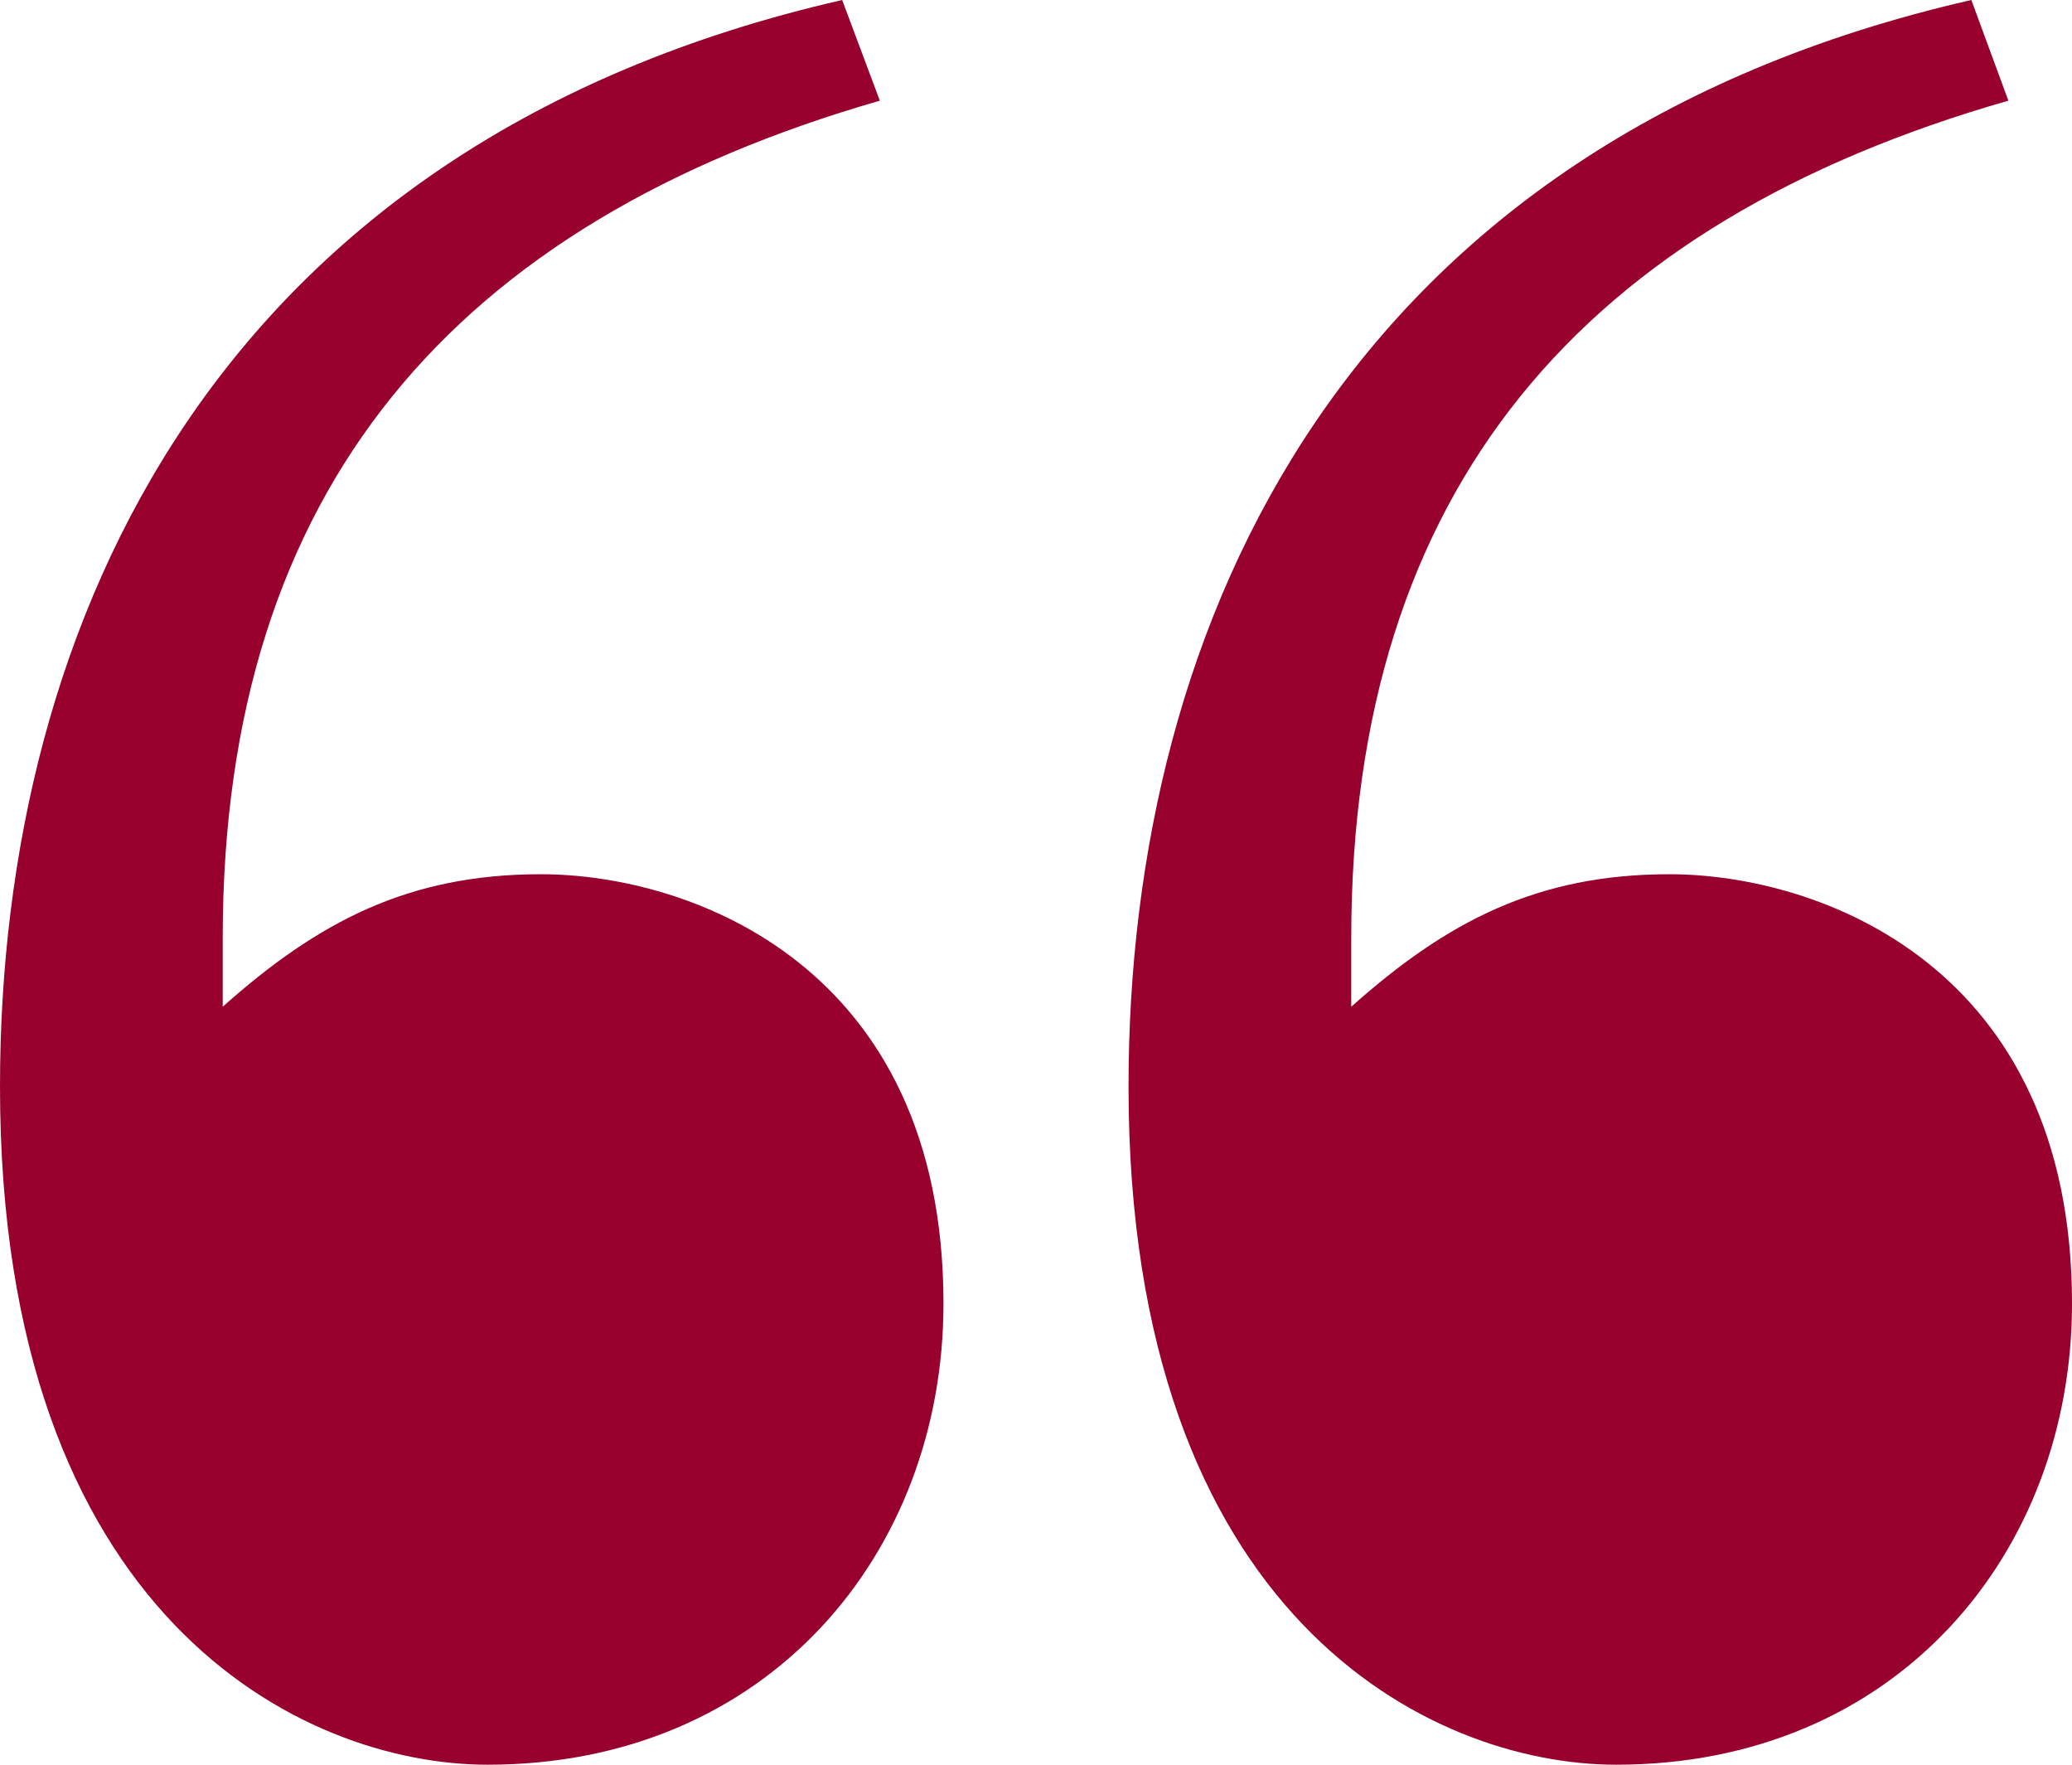
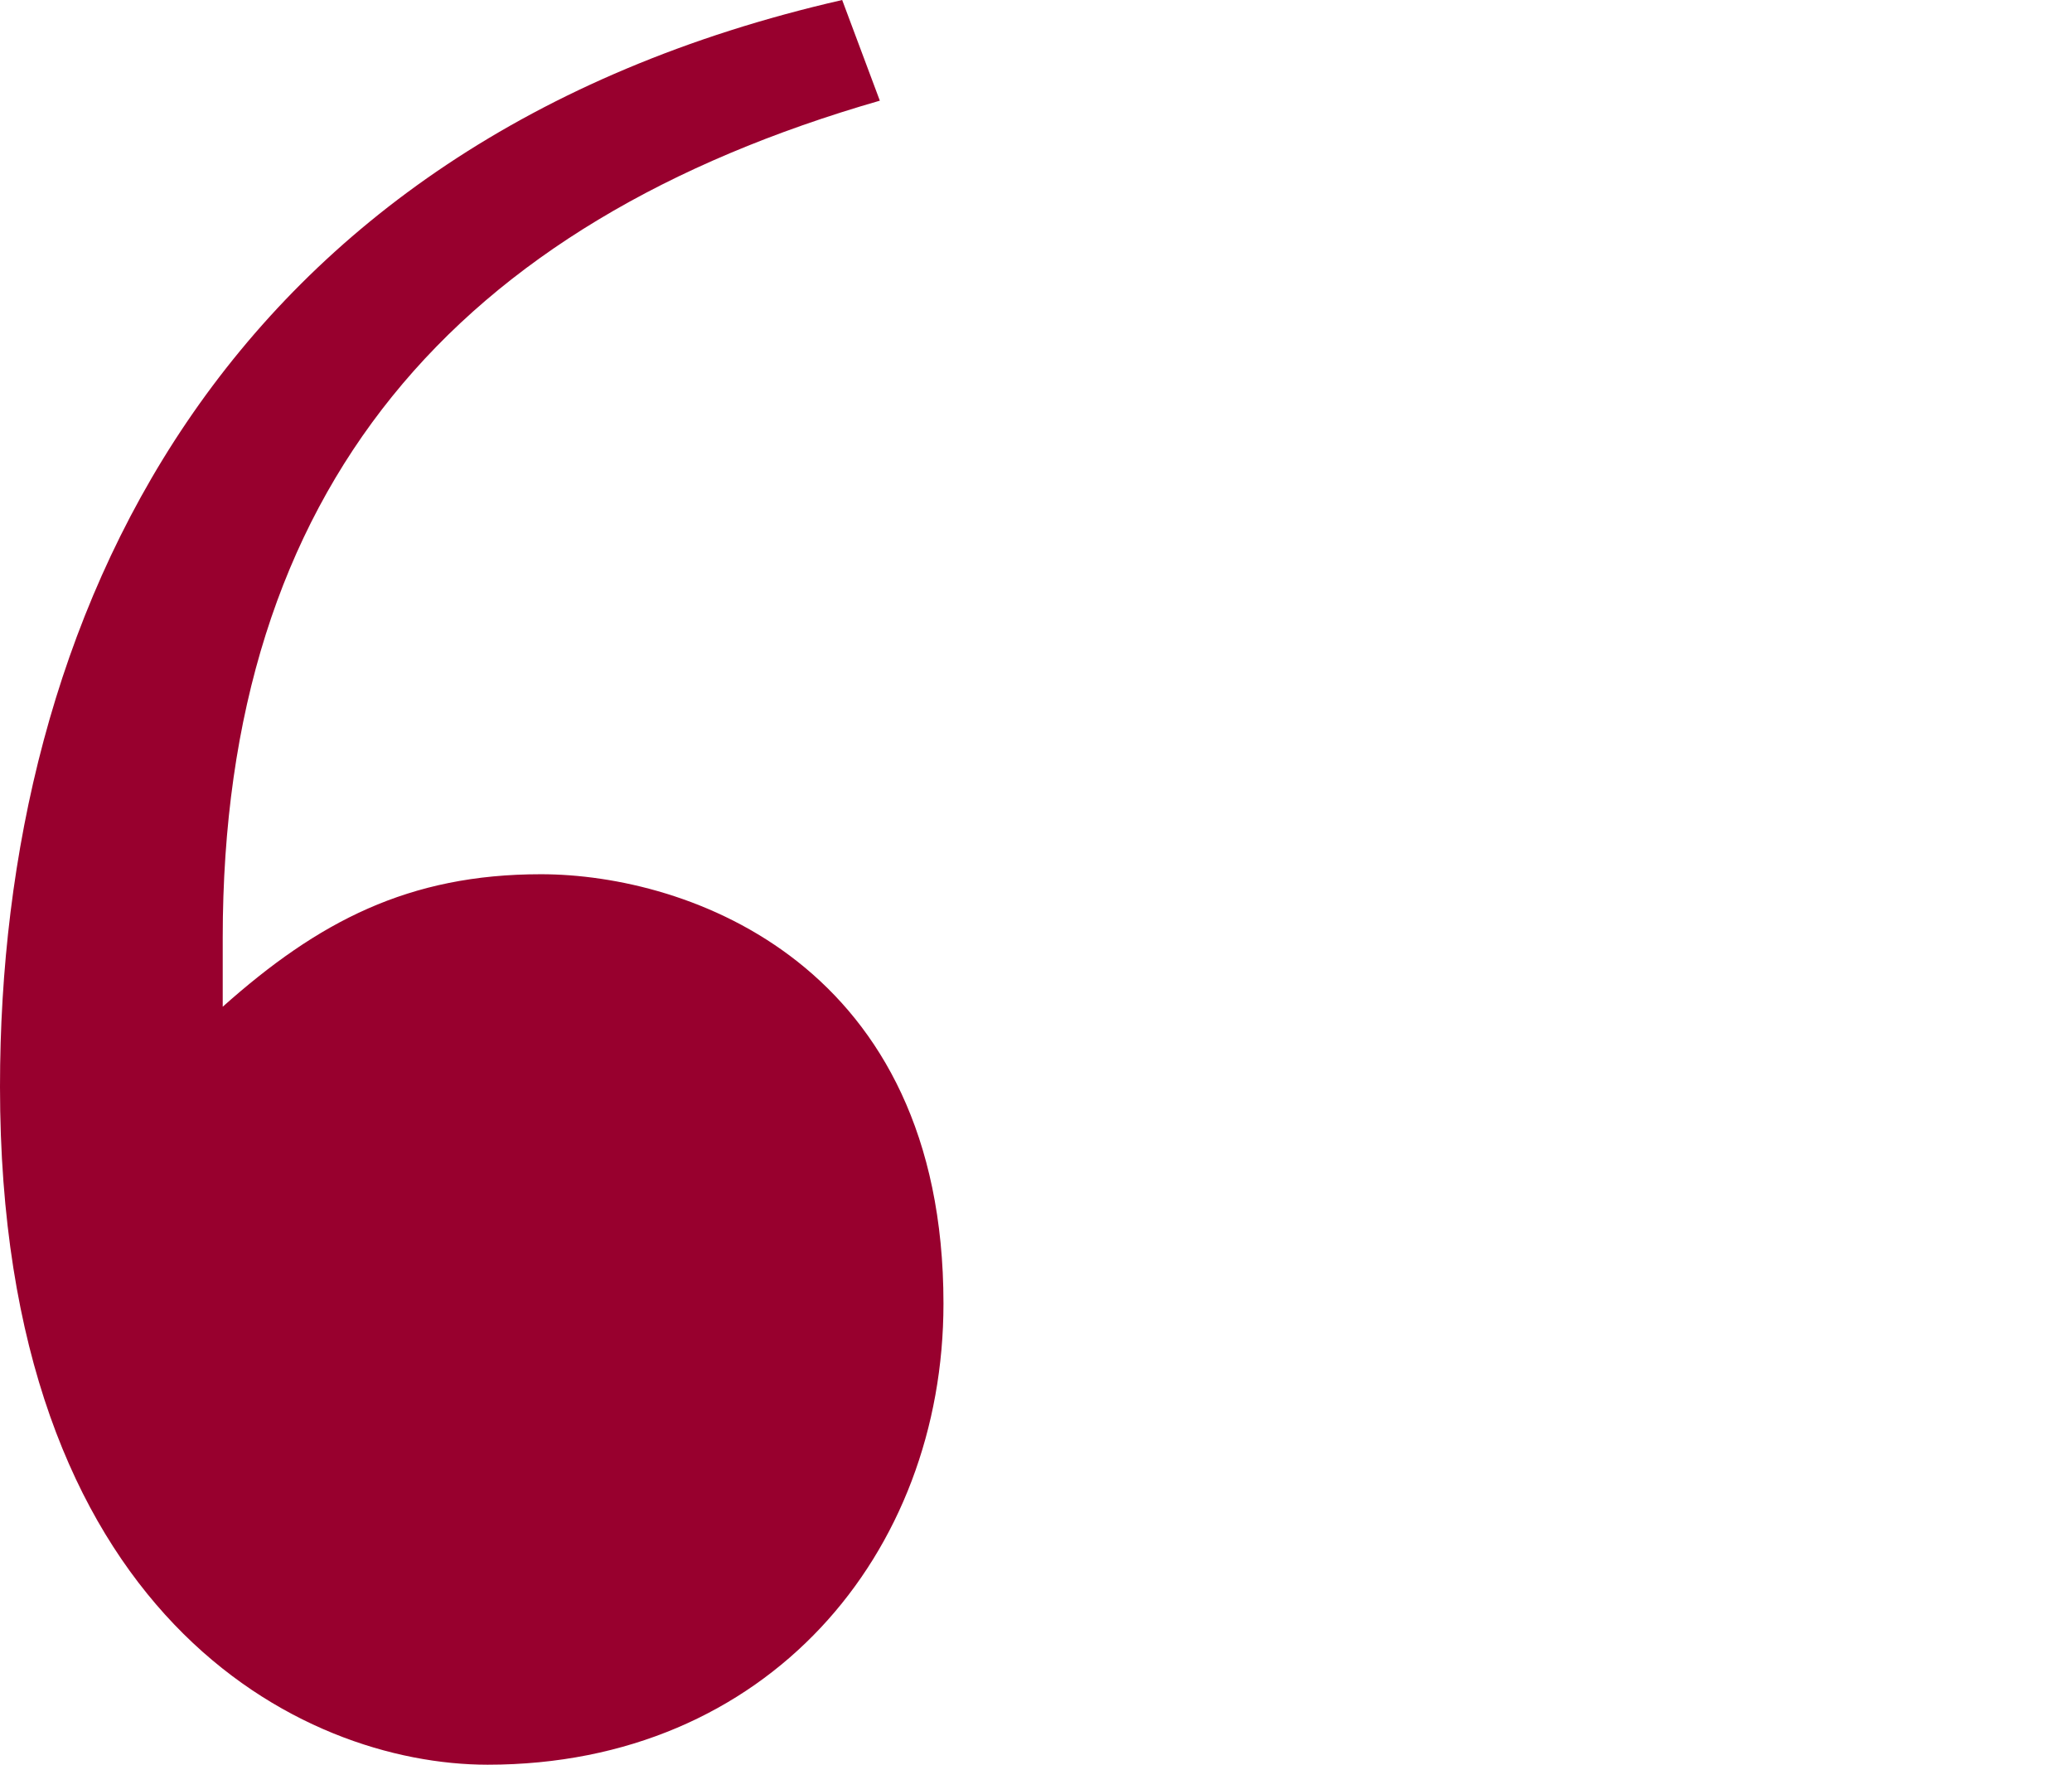
<svg xmlns="http://www.w3.org/2000/svg" id="Layer_1" viewBox="0 0 31.91 27.17">
  <defs>
    <style>.cls-1{fill:#98002e;}</style>
  </defs>
-   <path class="cls-1" d="M30.36,0c-9.63,2.2-12.98,9.55-12.98,16.73,0,8.16,4.65,10.44,7.51,10.44,4.32,0,7.02-3.26,7.02-7.1,0-5.22-3.92-6.61-6.2-6.61-2.04,0-3.43.73-4.9,2.04v-1.06c0-6.94,3.59-11.02,10.12-12.89L30.36,0ZM12.97,0C3.35,2.2,0,9.55,0,16.73,0,24.89,4.65,27.17,7.51,27.17c4.32,0,7.02-3.26,7.02-7.1,0-5.22-3.92-6.61-6.2-6.61-2.04,0-3.43.73-4.9,2.04v-1.06C3.43,7.51,7.02,3.43,13.55,1.55L12.97,0Z" />
+   <path class="cls-1" d="M30.36,0v-1.06c0-6.94,3.59-11.02,10.12-12.89L30.36,0ZM12.97,0C3.35,2.2,0,9.55,0,16.73,0,24.89,4.65,27.17,7.51,27.17c4.32,0,7.02-3.26,7.02-7.1,0-5.22-3.92-6.61-6.2-6.61-2.04,0-3.43.73-4.9,2.04v-1.06C3.43,7.51,7.02,3.43,13.55,1.55L12.97,0Z" />
</svg>